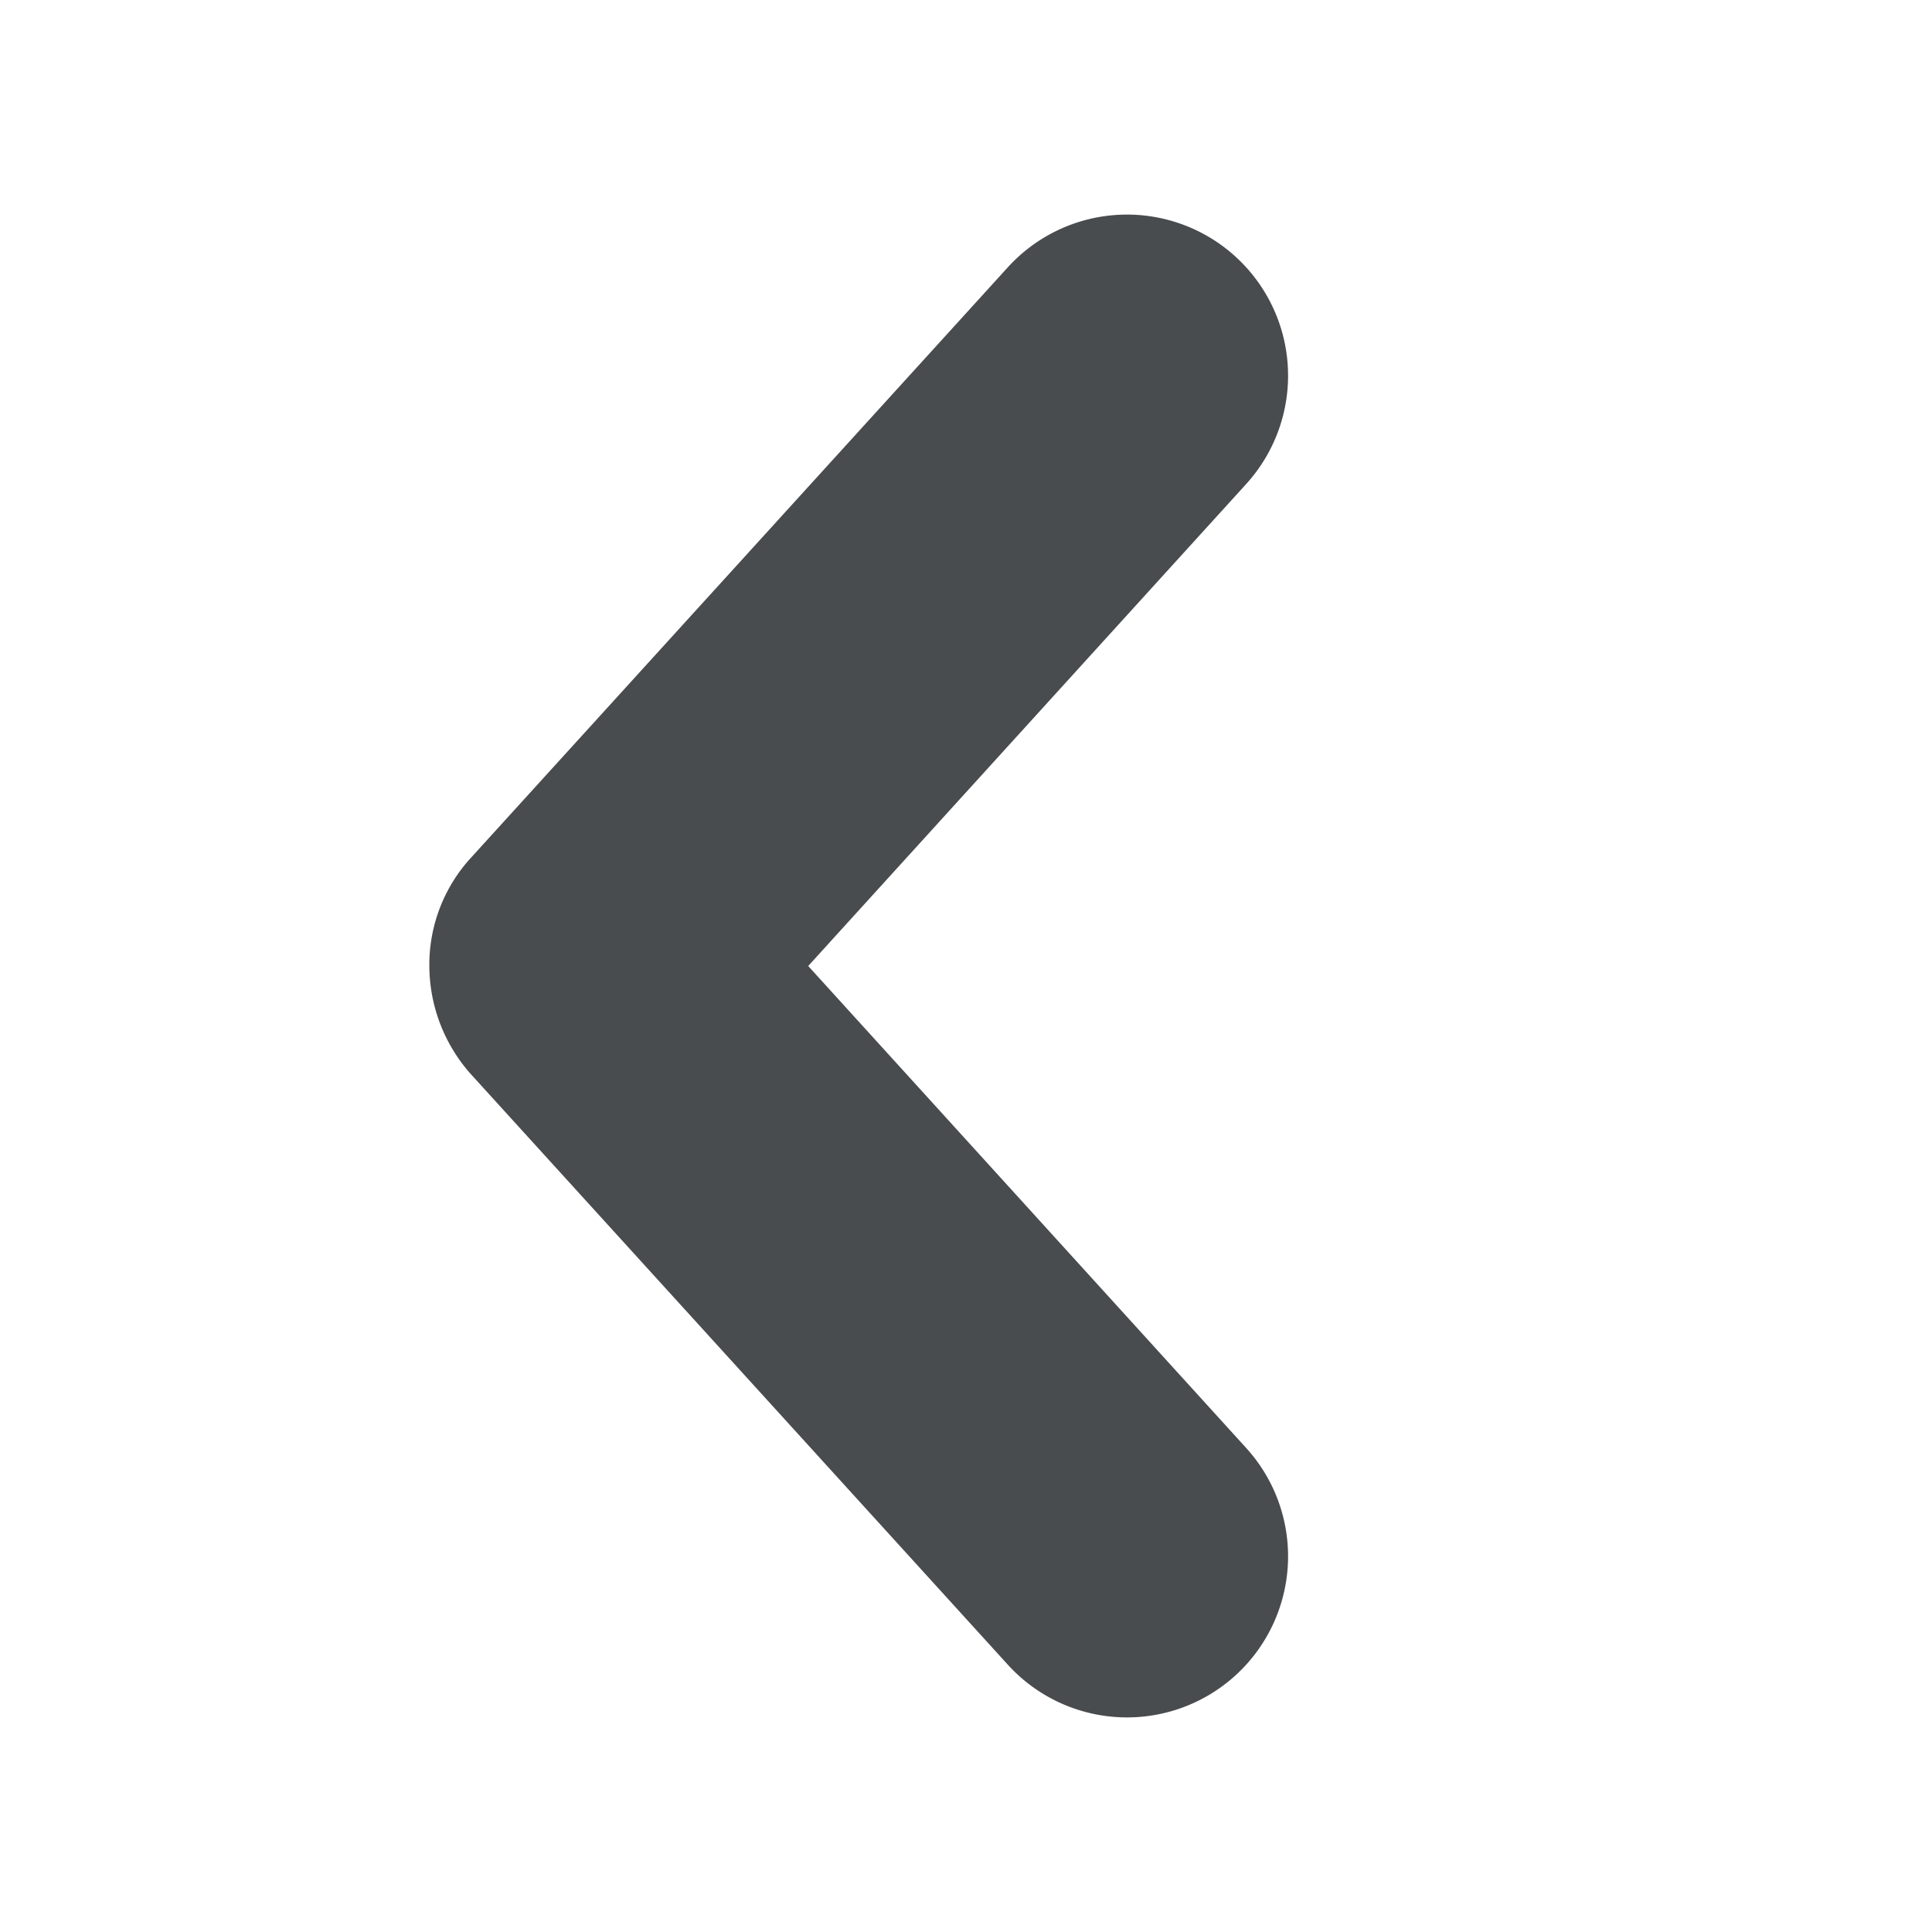
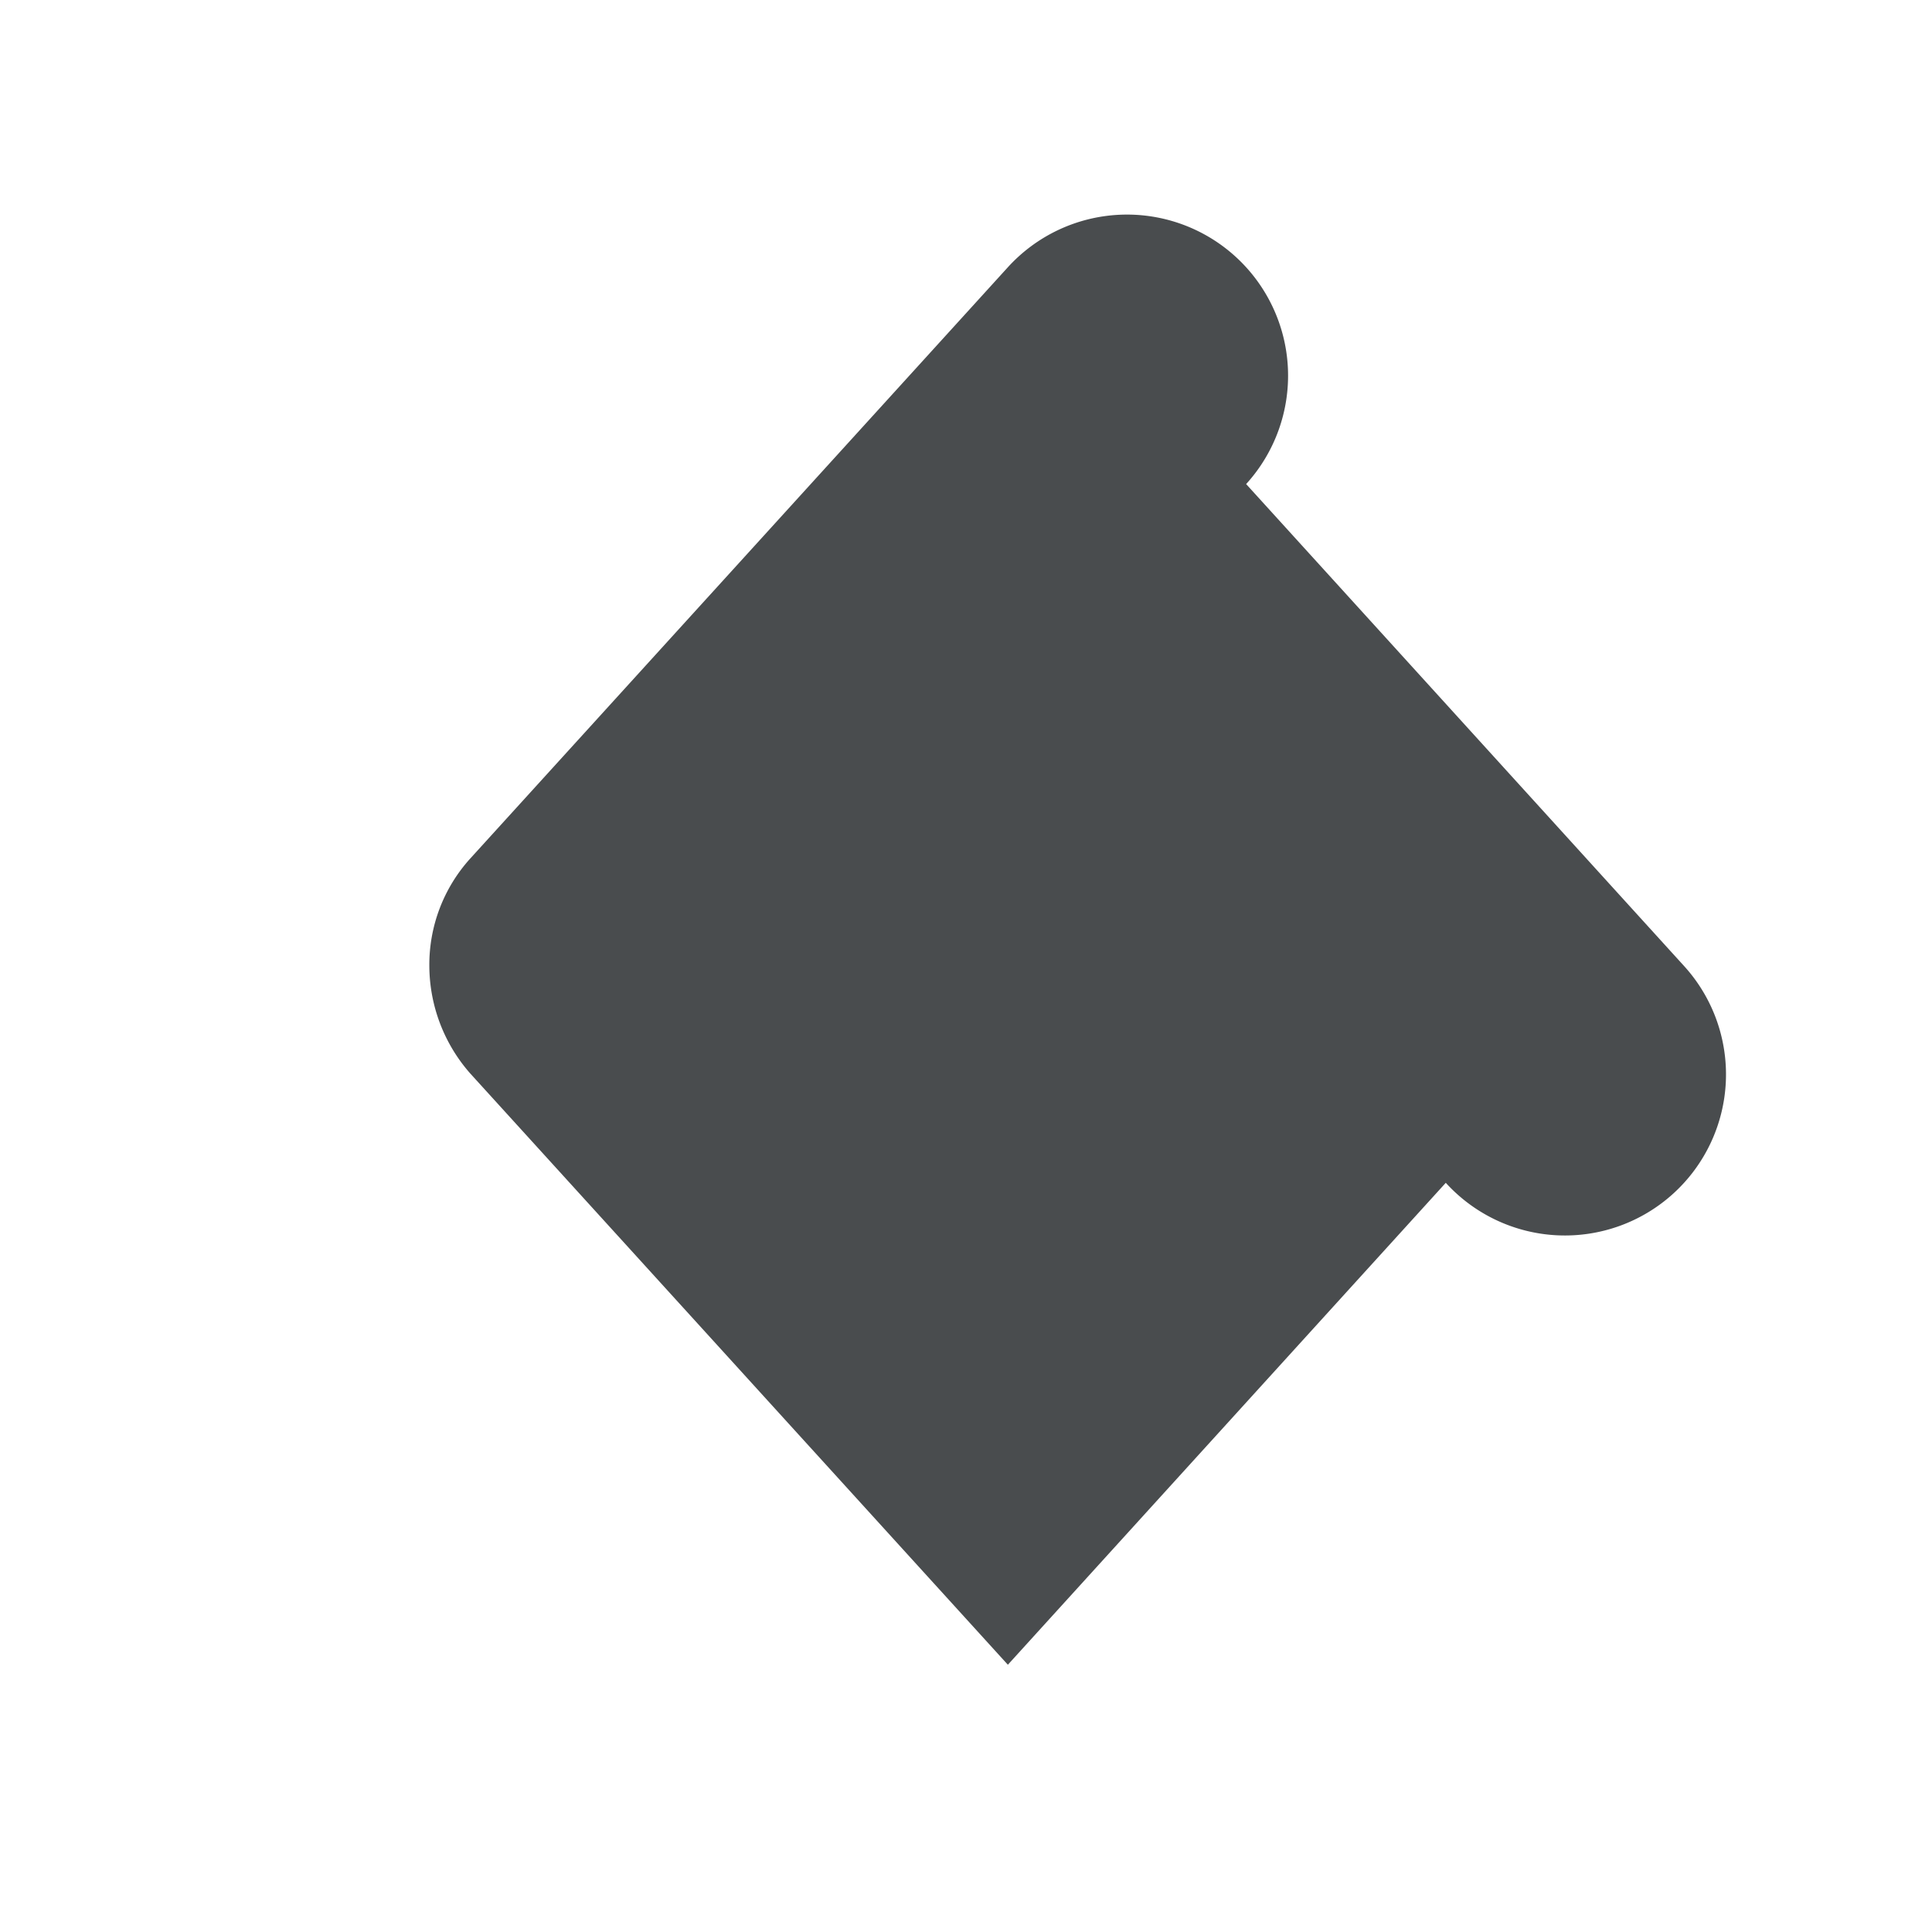
<svg xmlns="http://www.w3.org/2000/svg" width="800px" height="800px" viewBox="0 0 18 18" mirror-in-rtl="true">
-   <path fill="#494c4e" d="M9.39 15.51L4.38 10A1.524 1.524 0 0 1 4 9a1.474 1.474 0 0 1 .38-1l5.01-5.51a1.5 1.5 0 0 1 2.22 2.02L7.53 9l4.08 4.49a1.5 1.5 0 0 1-2.22 2.02z" />
+   <path fill="#494c4e" d="M9.39 15.51L4.38 10A1.524 1.524 0 0 1 4 9a1.474 1.474 0 0 1 .38-1l5.01-5.51a1.5 1.5 0 0 1 2.22 2.02l4.08 4.49a1.5 1.5 0 0 1-2.22 2.02z" />
</svg>